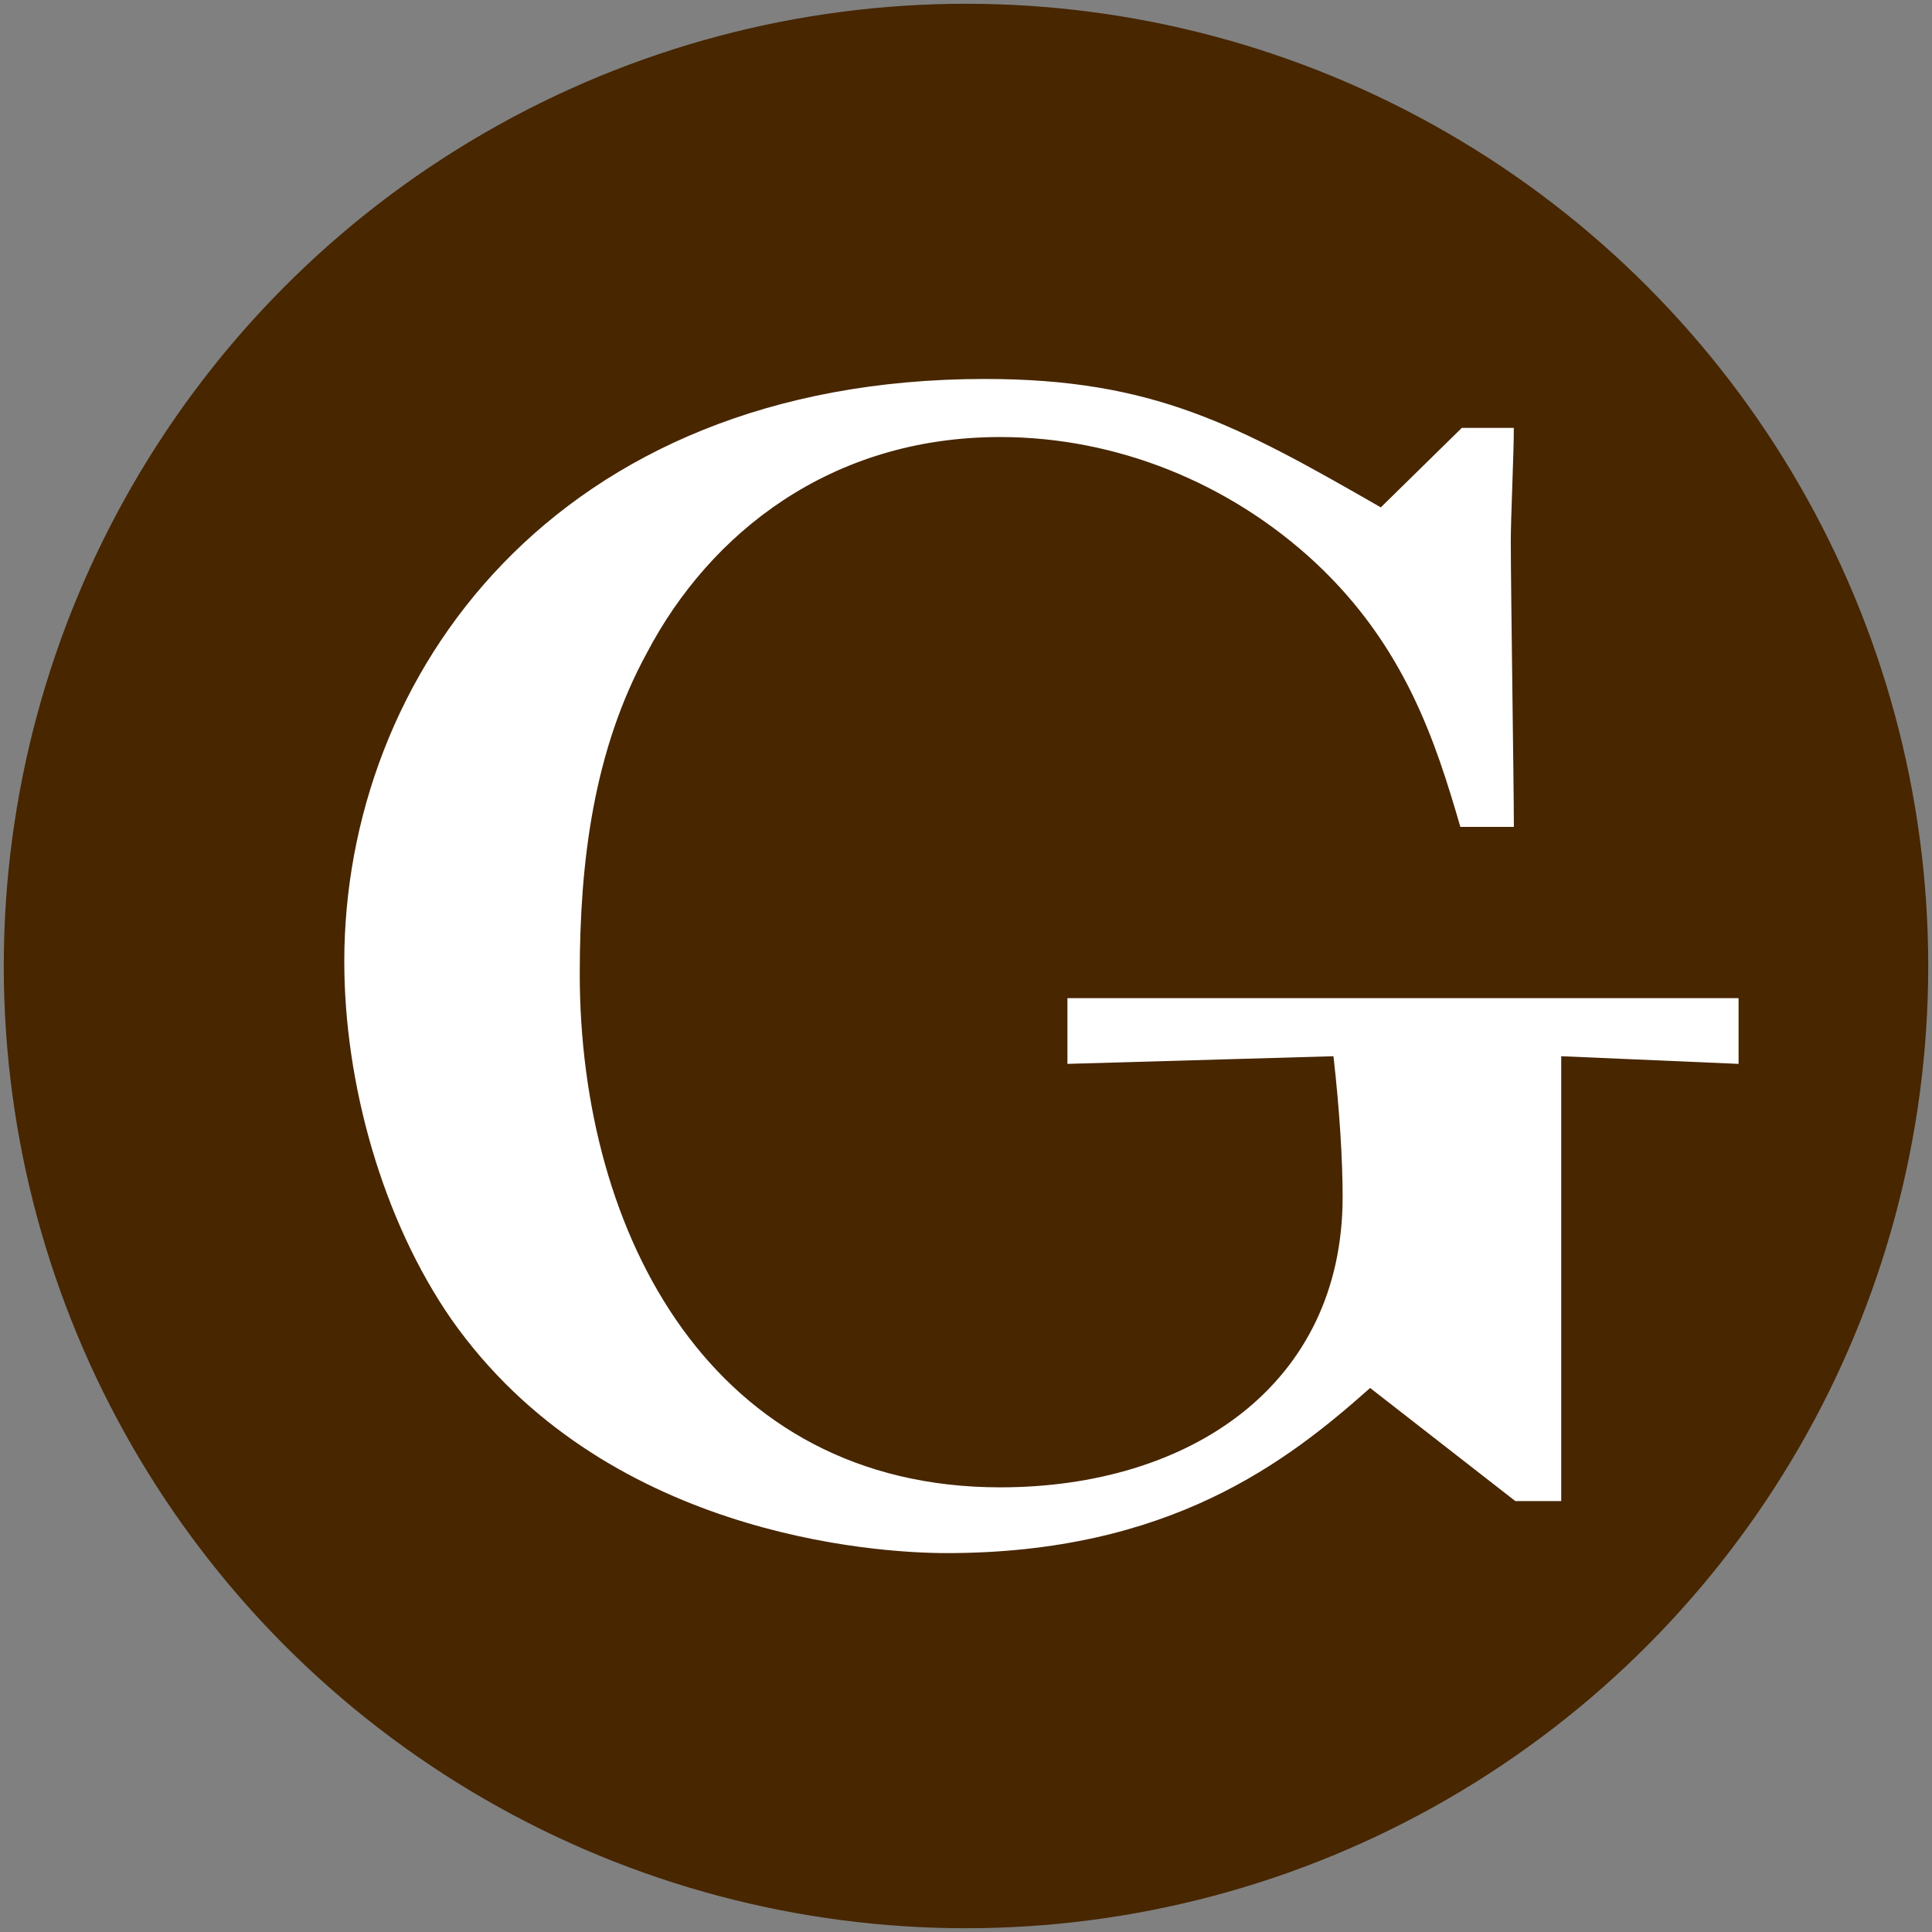
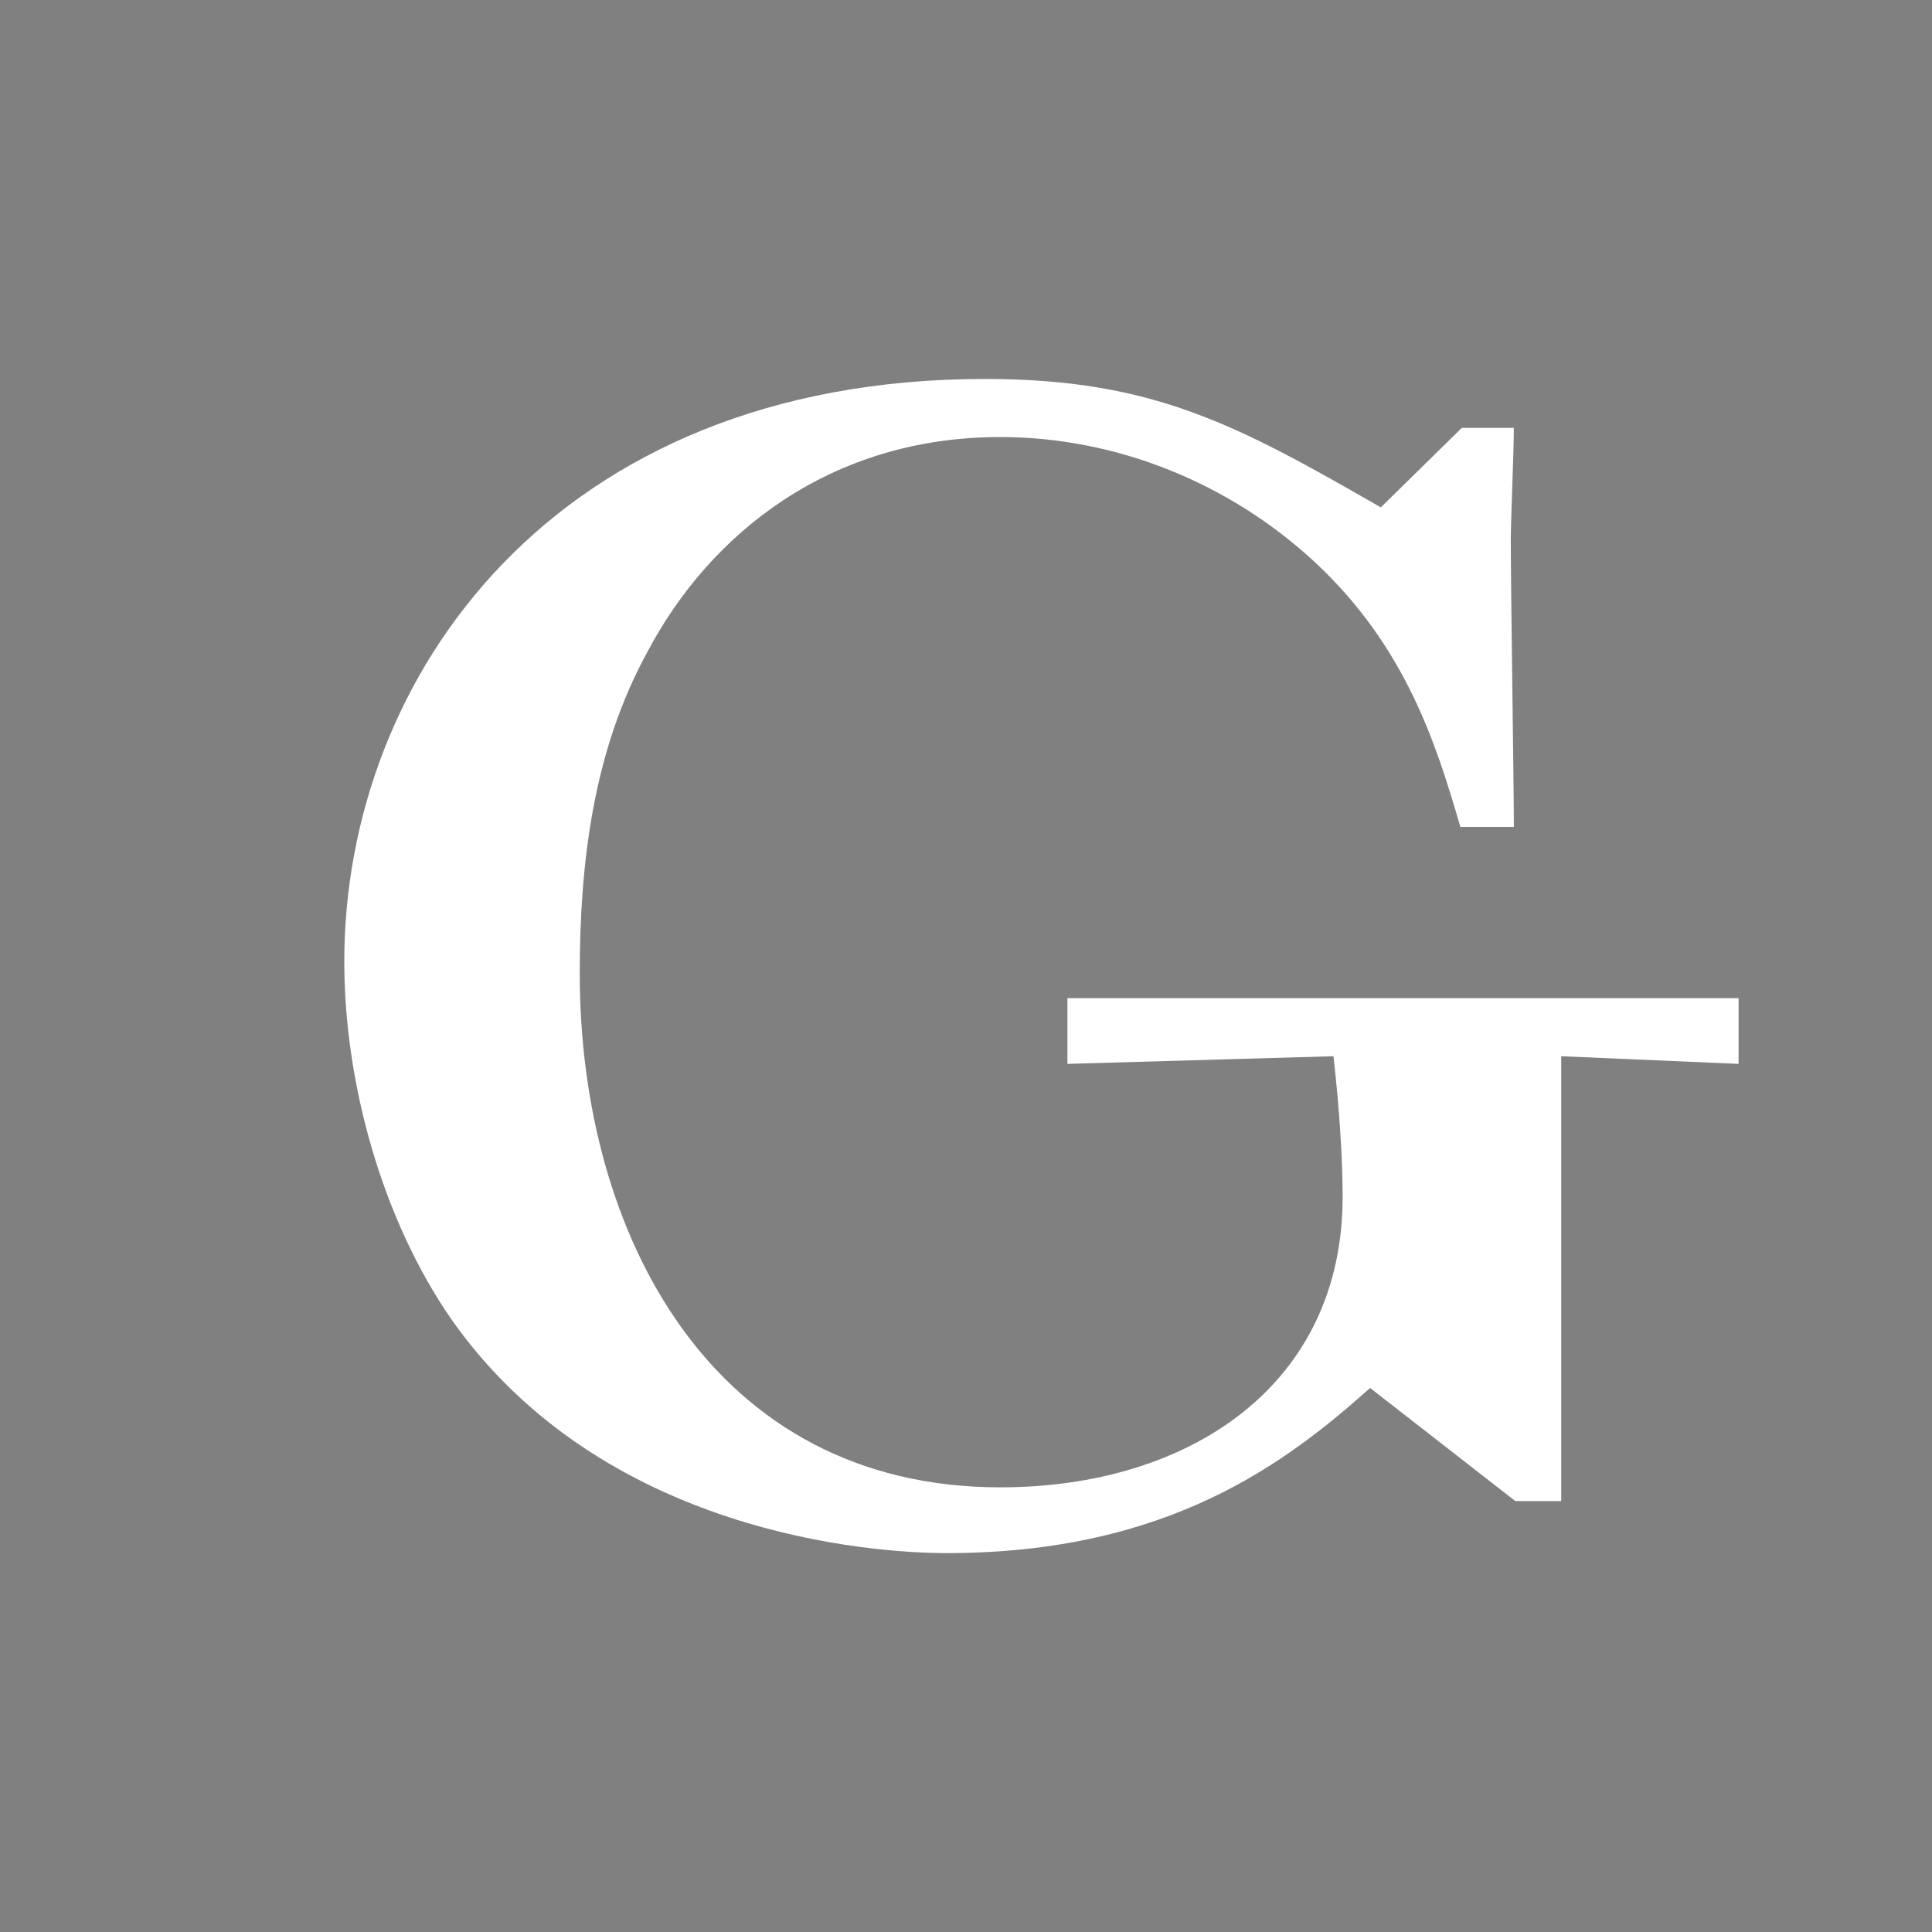
<svg xmlns="http://www.w3.org/2000/svg" id="Capa_1" data-name="Capa 1" viewBox="0 0 512 512">
  <rect x="0" y="0" width="512" height="512" fill="#808080" stroke="none" />
  <defs>
    <style>
      .cls-1 {
        fill: #fff;
      }

      .cls-2 {
        fill: #472600;
      }
    </style>
  </defs>
-   <circle class="cls-2" cx="256" cy="256" r="255" />
  <path class="cls-1" d="M400.38,143.77c0,12.15.81,64.82.81,75.36h-14.18c-6.48-22.28-14.59-47.81-38.49-70.09-22.69-21.07-52.67-33.22-83.46-33.22-44.97,0-76.98,25.52-93.59,57.13-14.18,25.93-17.83,55.51-17.83,85.08,0,69.28,35.25,136.13,111.42,136.13,50.24,0,90.75-27.15,90.75-76.98,0-9.72-.81-23.09-2.43-37.27l-70.5,2.03v-17.42s177.86,0,177.86,0v17.42s-47-2.03-47-2.03v117.9s-12.15,0-12.15,0l-38.49-29.98c-21.88,19.45-53.07,43.76-112.23,43.76-19.45,0-91.16-4.86-131.27-61.99-18.23-26.33-28.36-62.39-28.36-94.81,0-75.36,55.51-154.36,169.76-154.36,44.57,0,66.85,12.15,104.93,34.03l21.47-21.07h13.78c0,6.89-.81,23.9-.81,30.39Z" />
</svg>